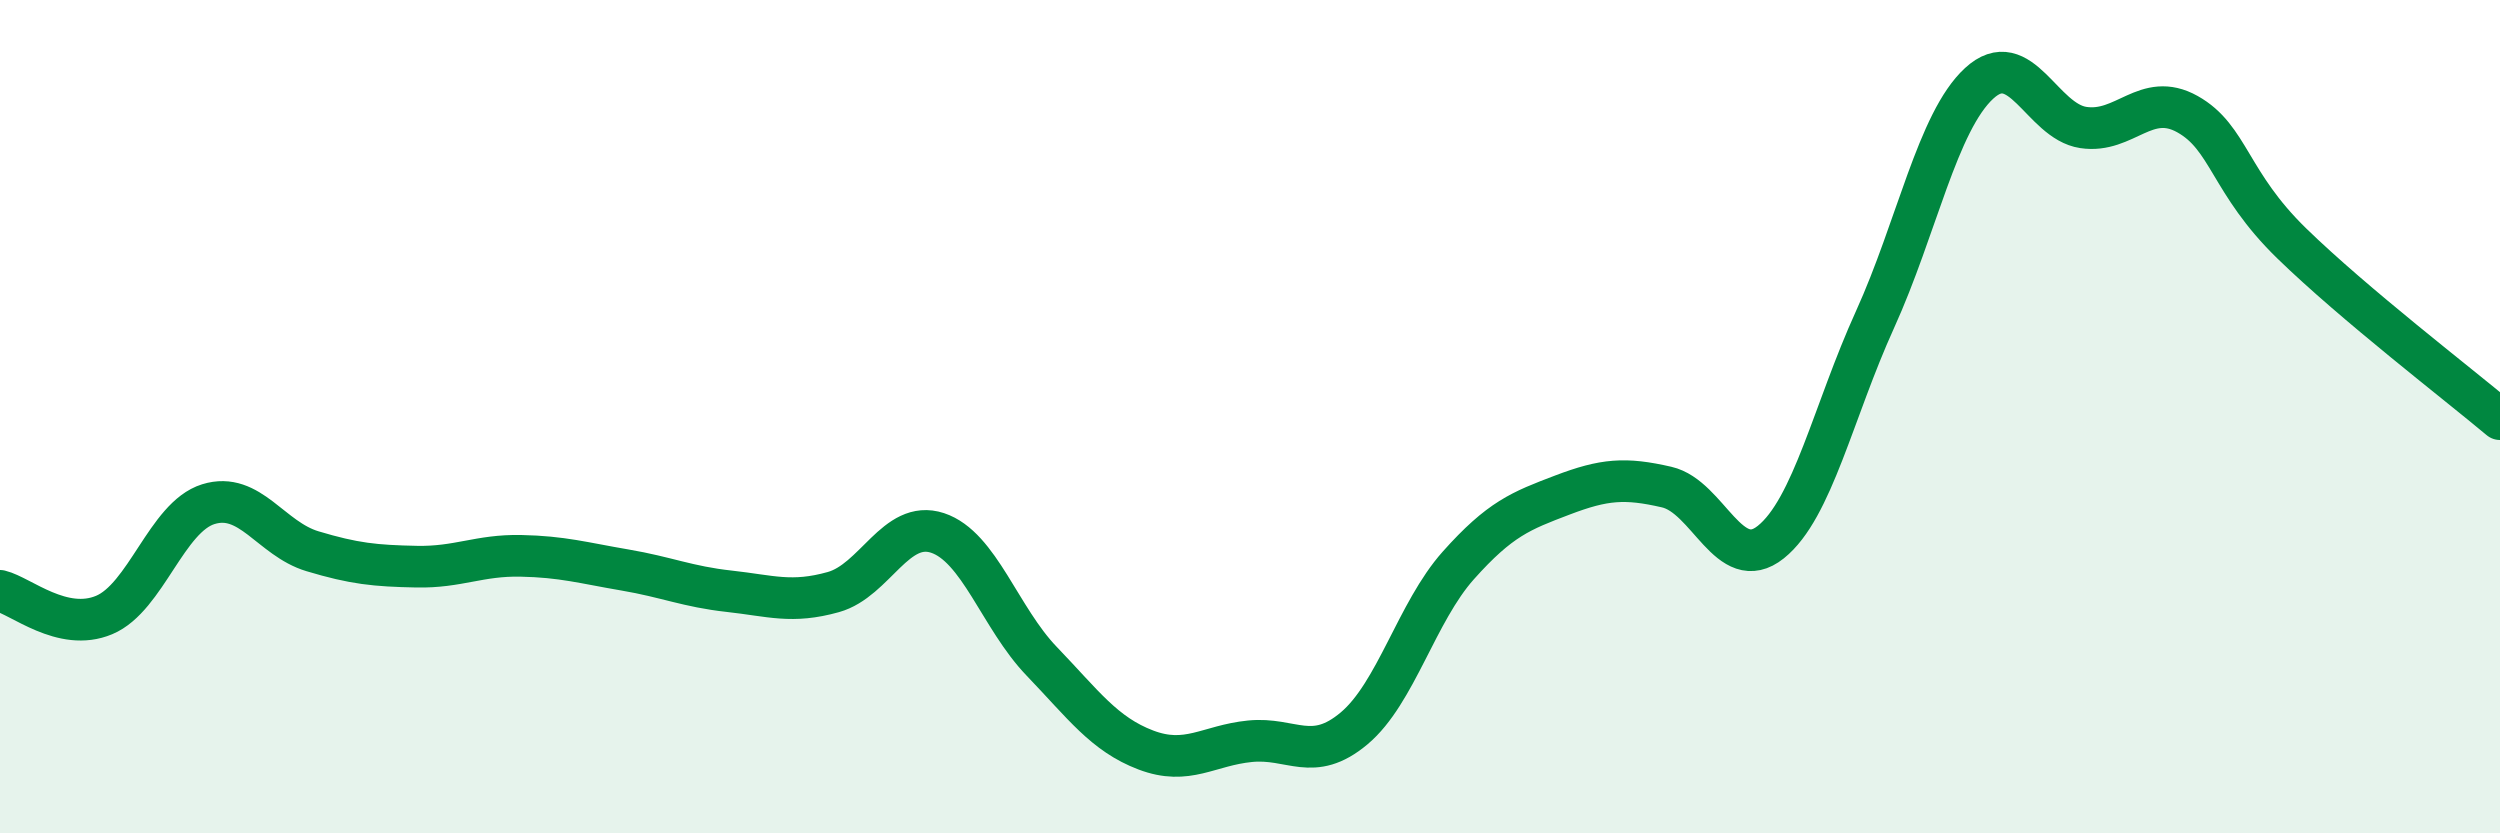
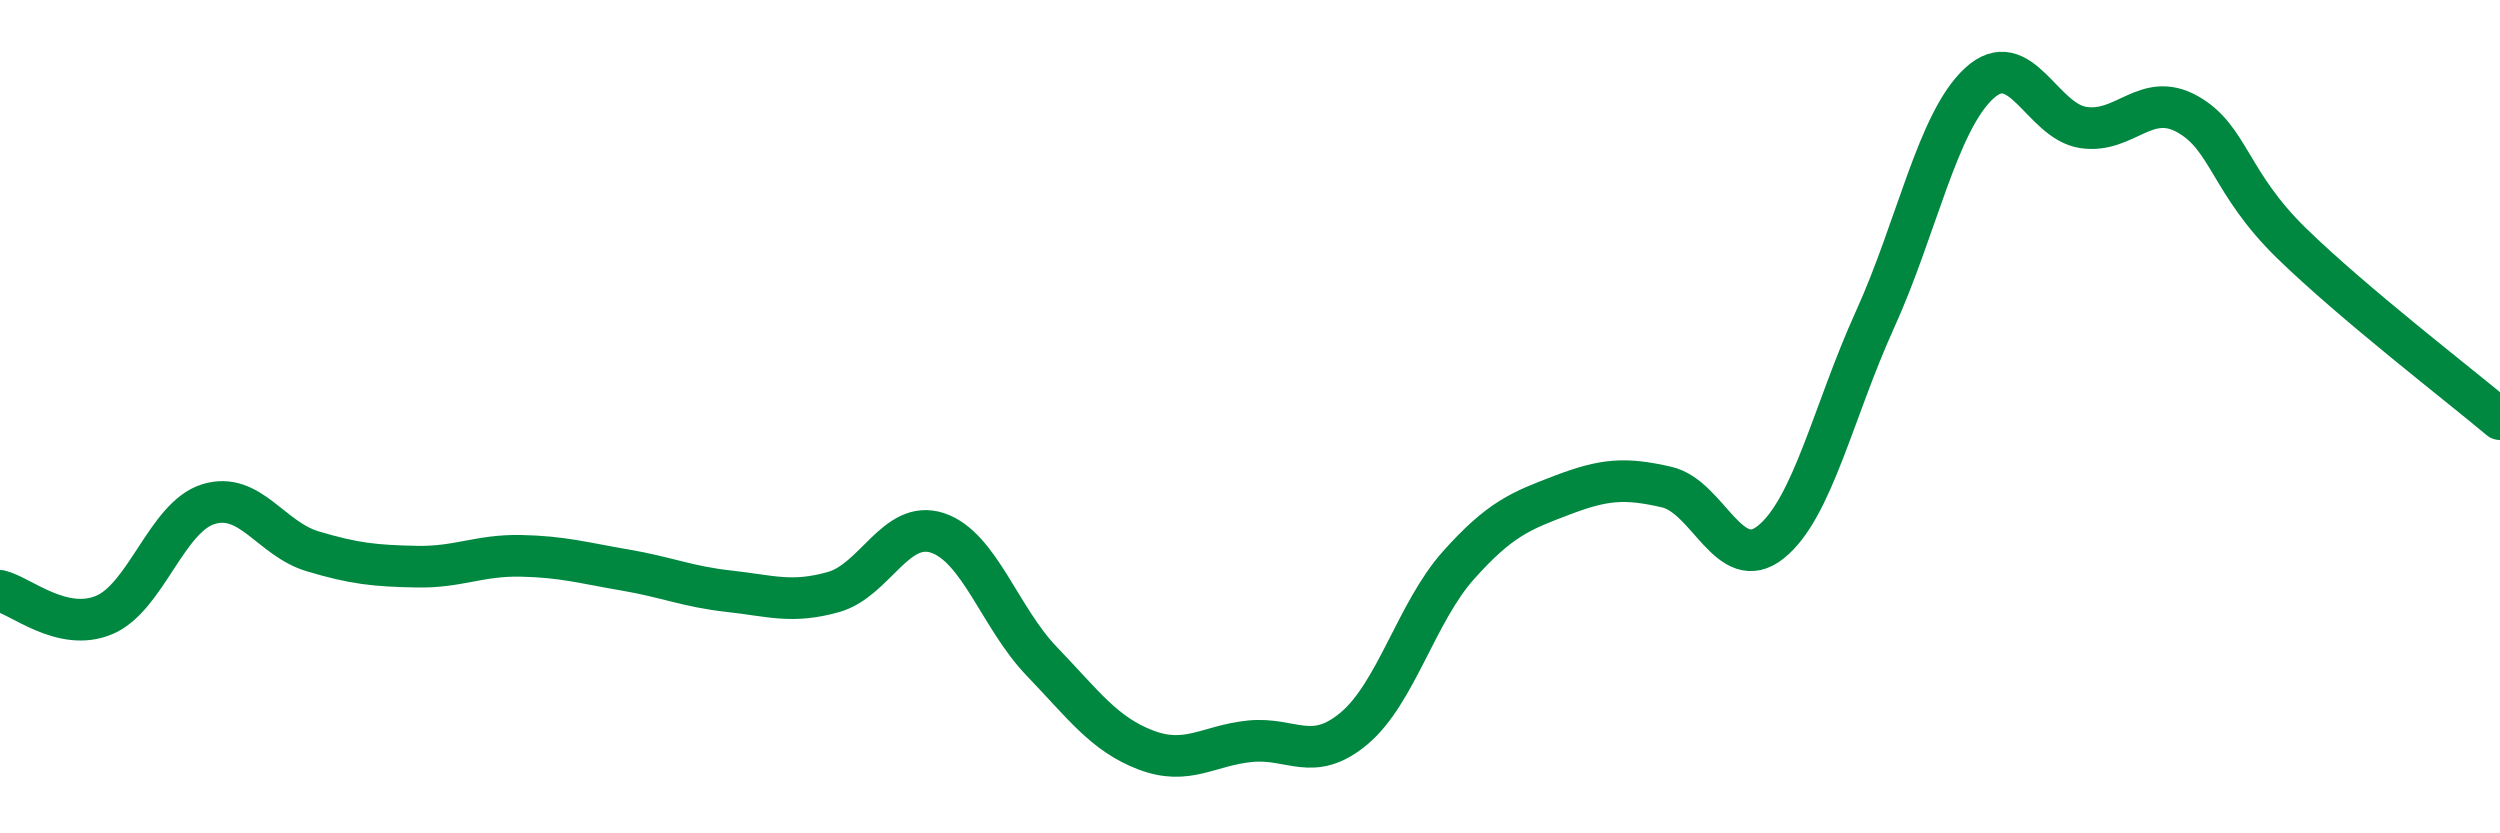
<svg xmlns="http://www.w3.org/2000/svg" width="60" height="20" viewBox="0 0 60 20">
-   <path d="M 0,14.18 C 0.5,14.3 1.5,15.18 2.5,14.76 C 3.5,14.34 4,12.41 5,12.1 C 6,11.79 6.5,12.93 7.5,13.23 C 8.5,13.53 9,13.58 10,13.6 C 11,13.62 11.5,13.32 12.5,13.34 C 13.5,13.36 14,13.51 15,13.68 C 16,13.85 16.5,14.08 17.5,14.19 C 18.5,14.3 19,14.49 20,14.21 C 21,13.93 21.5,12.46 22.5,12.79 C 23.5,13.12 24,14.83 25,15.87 C 26,16.91 26.5,17.62 27.5,18 C 28.5,18.38 29,17.89 30,17.79 C 31,17.69 31.5,18.32 32.5,17.48 C 33.5,16.64 34,14.69 35,13.57 C 36,12.45 36.5,12.26 37.5,11.88 C 38.5,11.5 39,11.46 40,11.69 C 41,11.92 41.5,13.81 42.5,13.01 C 43.5,12.21 44,9.87 45,7.67 C 46,5.47 46.5,2.92 47.5,2 C 48.5,1.08 49,2.91 50,3.06 C 51,3.21 51.5,2.18 52.5,2.74 C 53.5,3.3 53.5,4.38 55,5.84 C 56.5,7.3 59,9.22 60,10.06L60 20L0 20Z" fill="#008740" opacity="0.1" stroke-linecap="round" stroke-linejoin="round" />
  <path d="M 0,14.18 C 0.5,14.3 1.5,15.18 2.5,14.76 C 3.5,14.34 4,12.41 5,12.1 C 6,11.79 6.5,12.93 7.5,13.23 C 8.5,13.53 9,13.58 10,13.6 C 11,13.62 11.5,13.32 12.5,13.34 C 13.5,13.36 14,13.51 15,13.68 C 16,13.85 16.5,14.08 17.5,14.19 C 18.5,14.3 19,14.49 20,14.21 C 21,13.93 21.5,12.46 22.5,12.79 C 23.5,13.12 24,14.83 25,15.87 C 26,16.91 26.5,17.62 27.5,18 C 28.5,18.38 29,17.89 30,17.79 C 31,17.69 31.5,18.32 32.5,17.48 C 33.5,16.64 34,14.69 35,13.57 C 36,12.45 36.5,12.26 37.5,11.88 C 38.5,11.5 39,11.46 40,11.69 C 41,11.92 41.5,13.81 42.5,13.01 C 43.5,12.21 44,9.87 45,7.67 C 46,5.47 46.5,2.92 47.5,2 C 48.5,1.08 49,2.91 50,3.06 C 51,3.21 51.5,2.18 52.5,2.74 C 53.5,3.3 53.5,4.38 55,5.84 C 56.5,7.3 59,9.22 60,10.06" stroke="#008740" stroke-width="1" fill="none" stroke-linecap="round" stroke-linejoin="round" />
</svg>